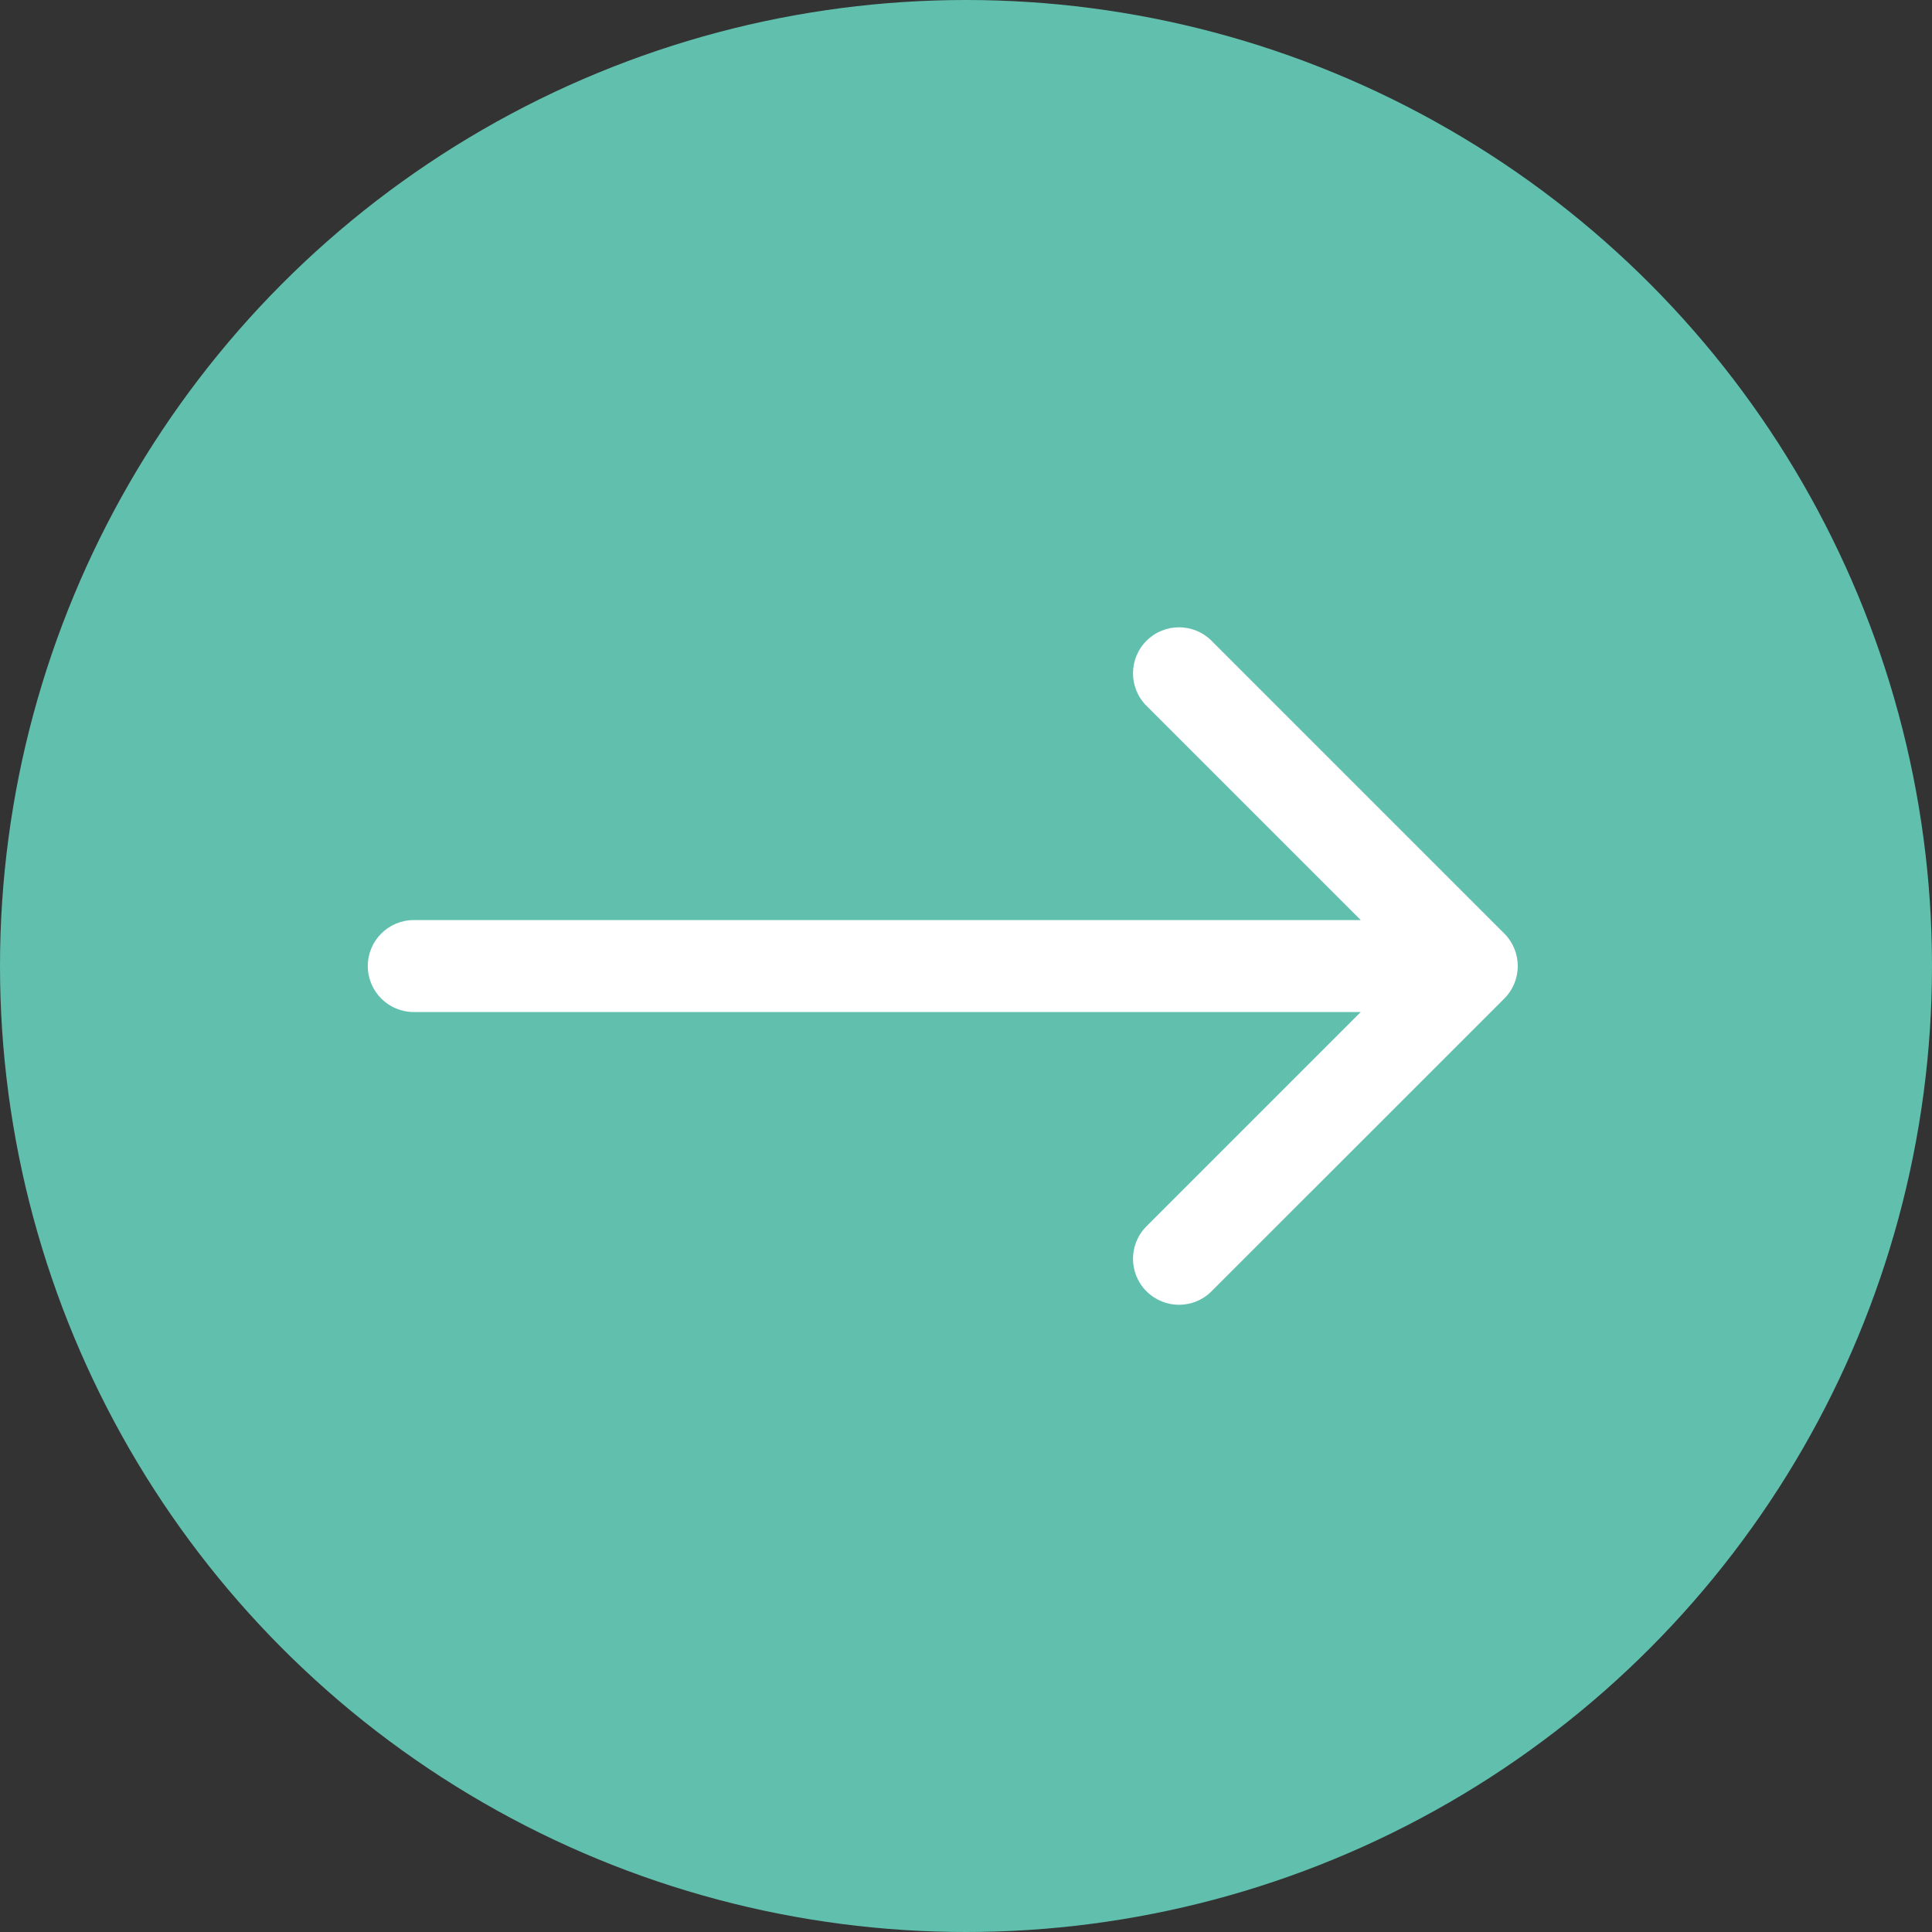
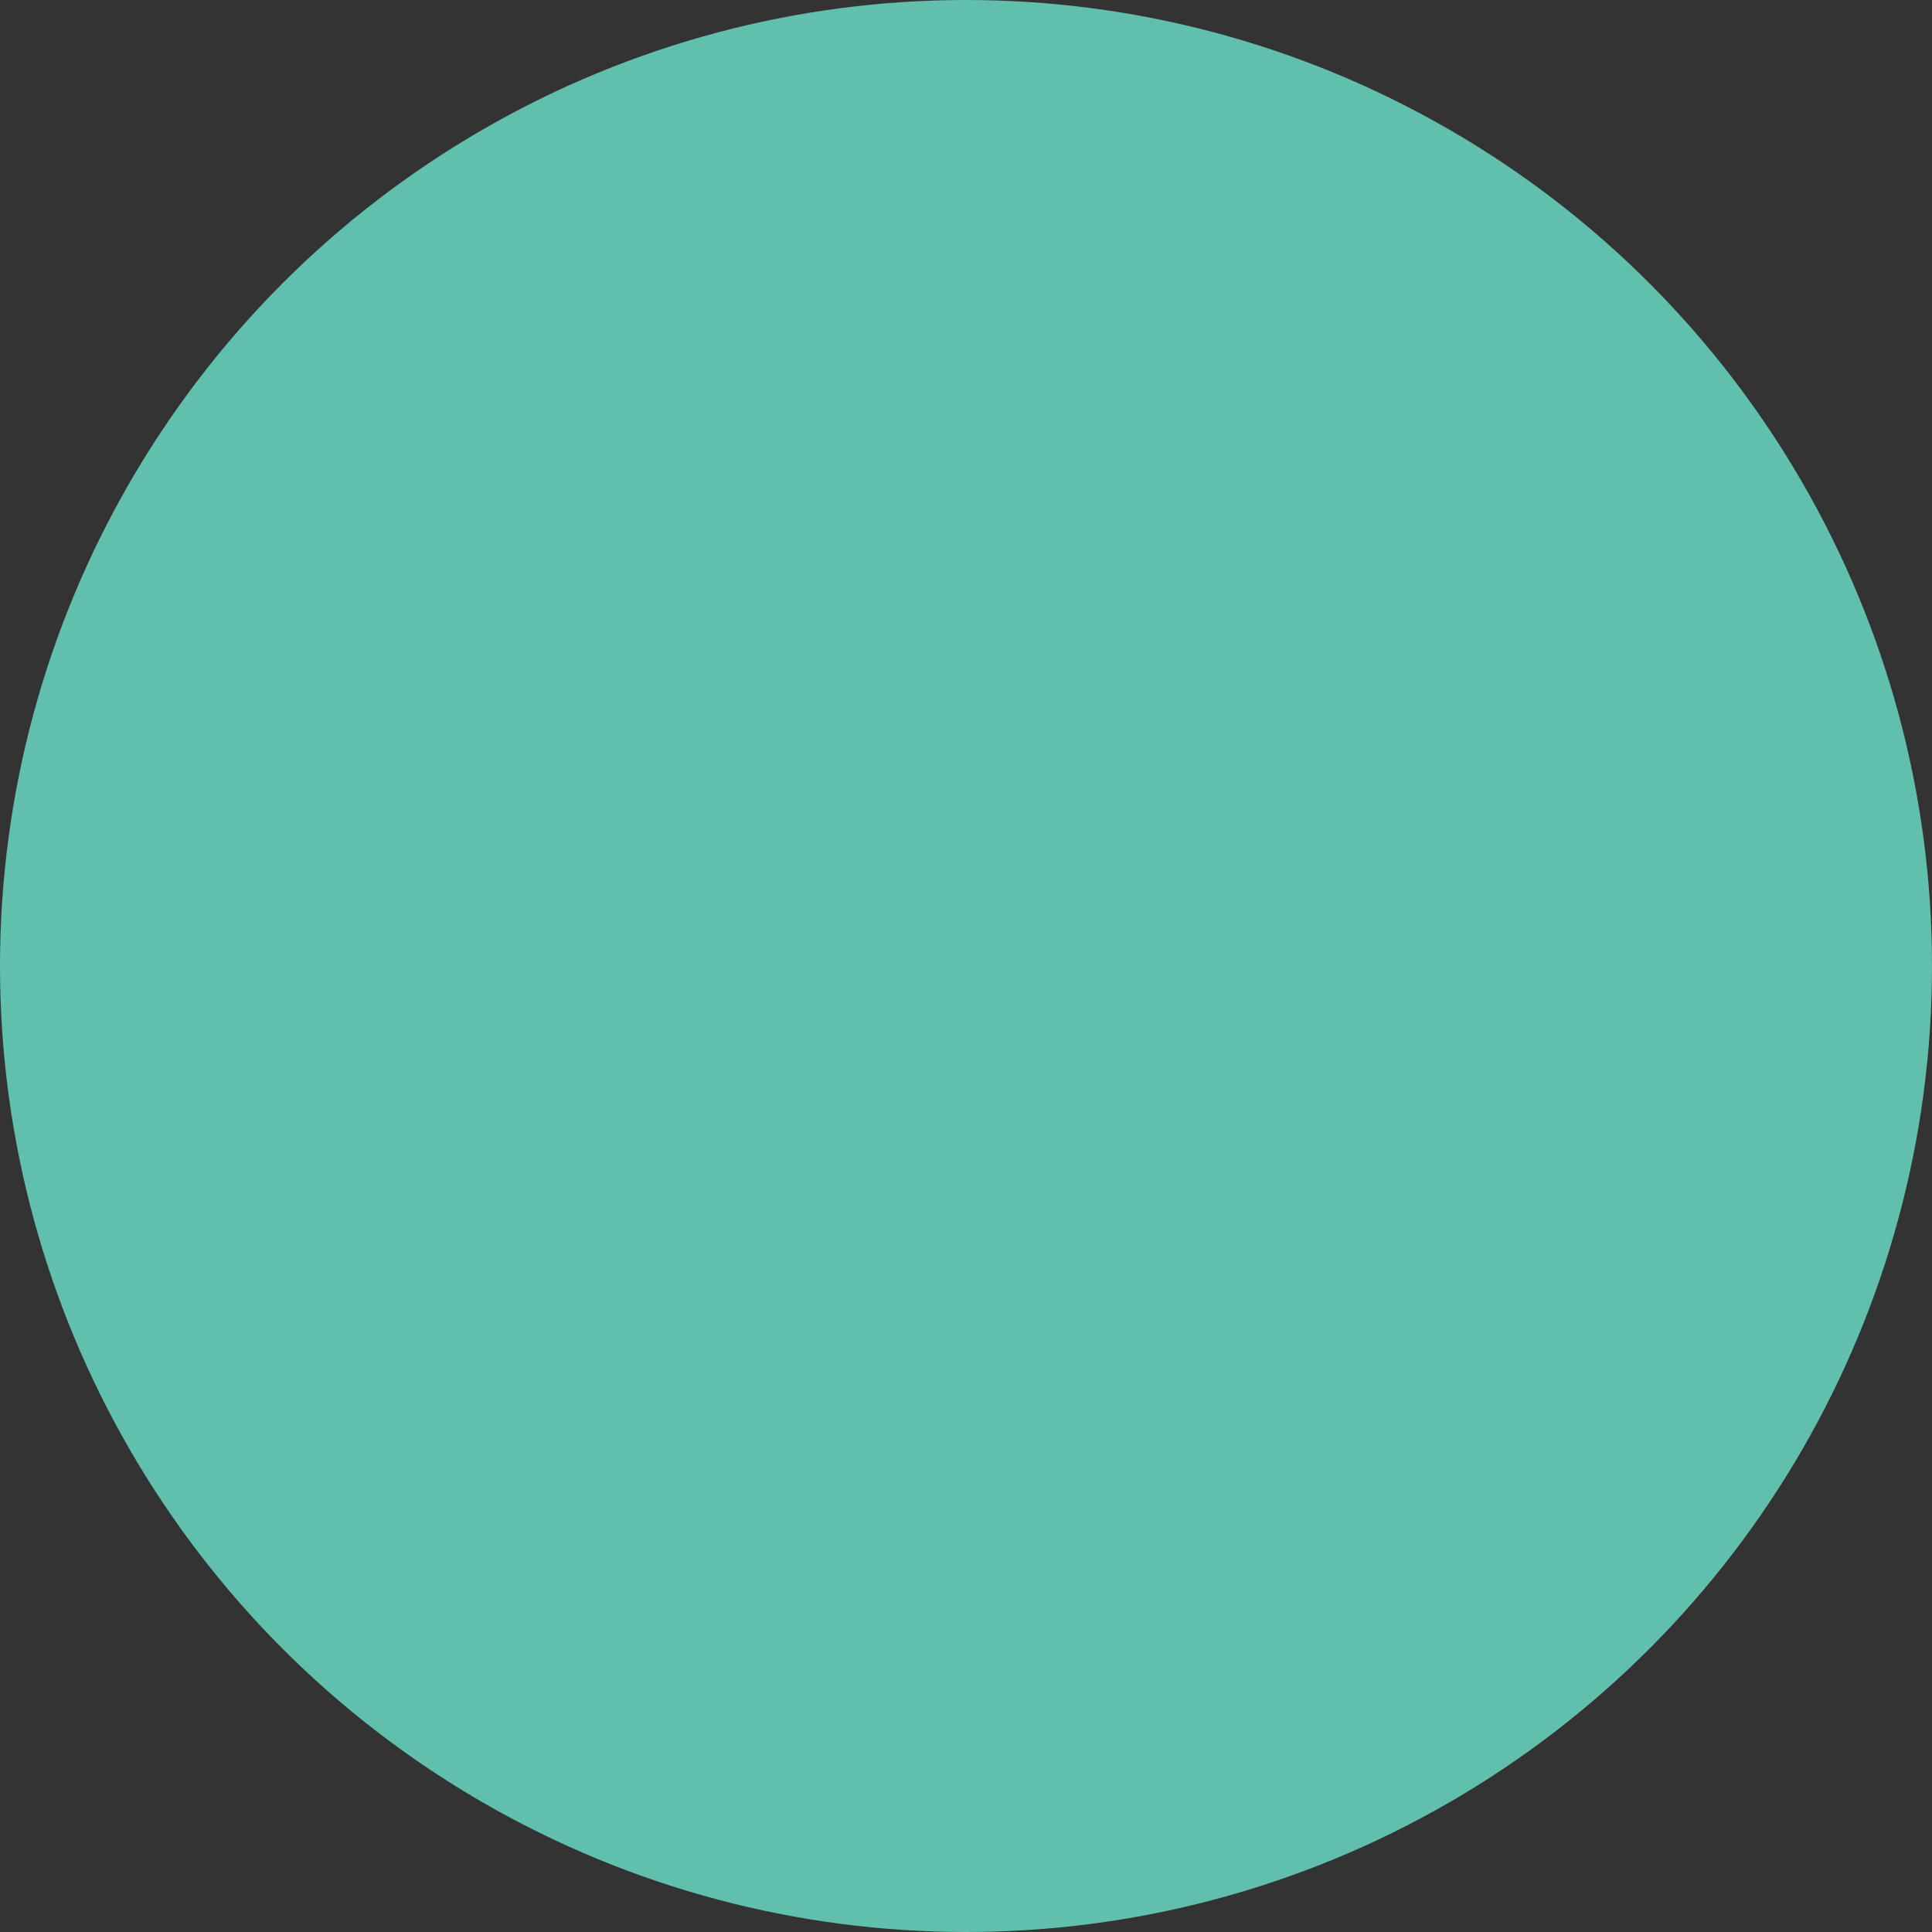
<svg xmlns="http://www.w3.org/2000/svg" width="35" height="35" viewBox="0 0 35 35" fill="none">
  <rect x="0" y="0" width="35" height="35" fill="#333333" stroke="none" />
  <circle cx="17.5" cy="17.5" r="17.5" fill="#61BFAD" />
-   <path d="M7.496 16.668C7.036 16.668 6.663 17.041 6.663 17.501C6.663 17.961 7.036 18.334 7.496 18.334V16.668ZM27.252 18.09C27.577 17.765 27.577 17.237 27.252 16.912L21.948 11.608C21.623 11.283 21.095 11.283 20.77 11.608C20.444 11.934 20.444 12.461 20.77 12.787L25.484 17.501L20.77 22.215C20.444 22.541 20.444 23.068 20.77 23.393C21.095 23.719 21.623 23.719 21.948 23.393L27.252 18.09ZM7.496 18.334H26.662V16.668H7.496V18.334Z" fill="white" />
</svg>